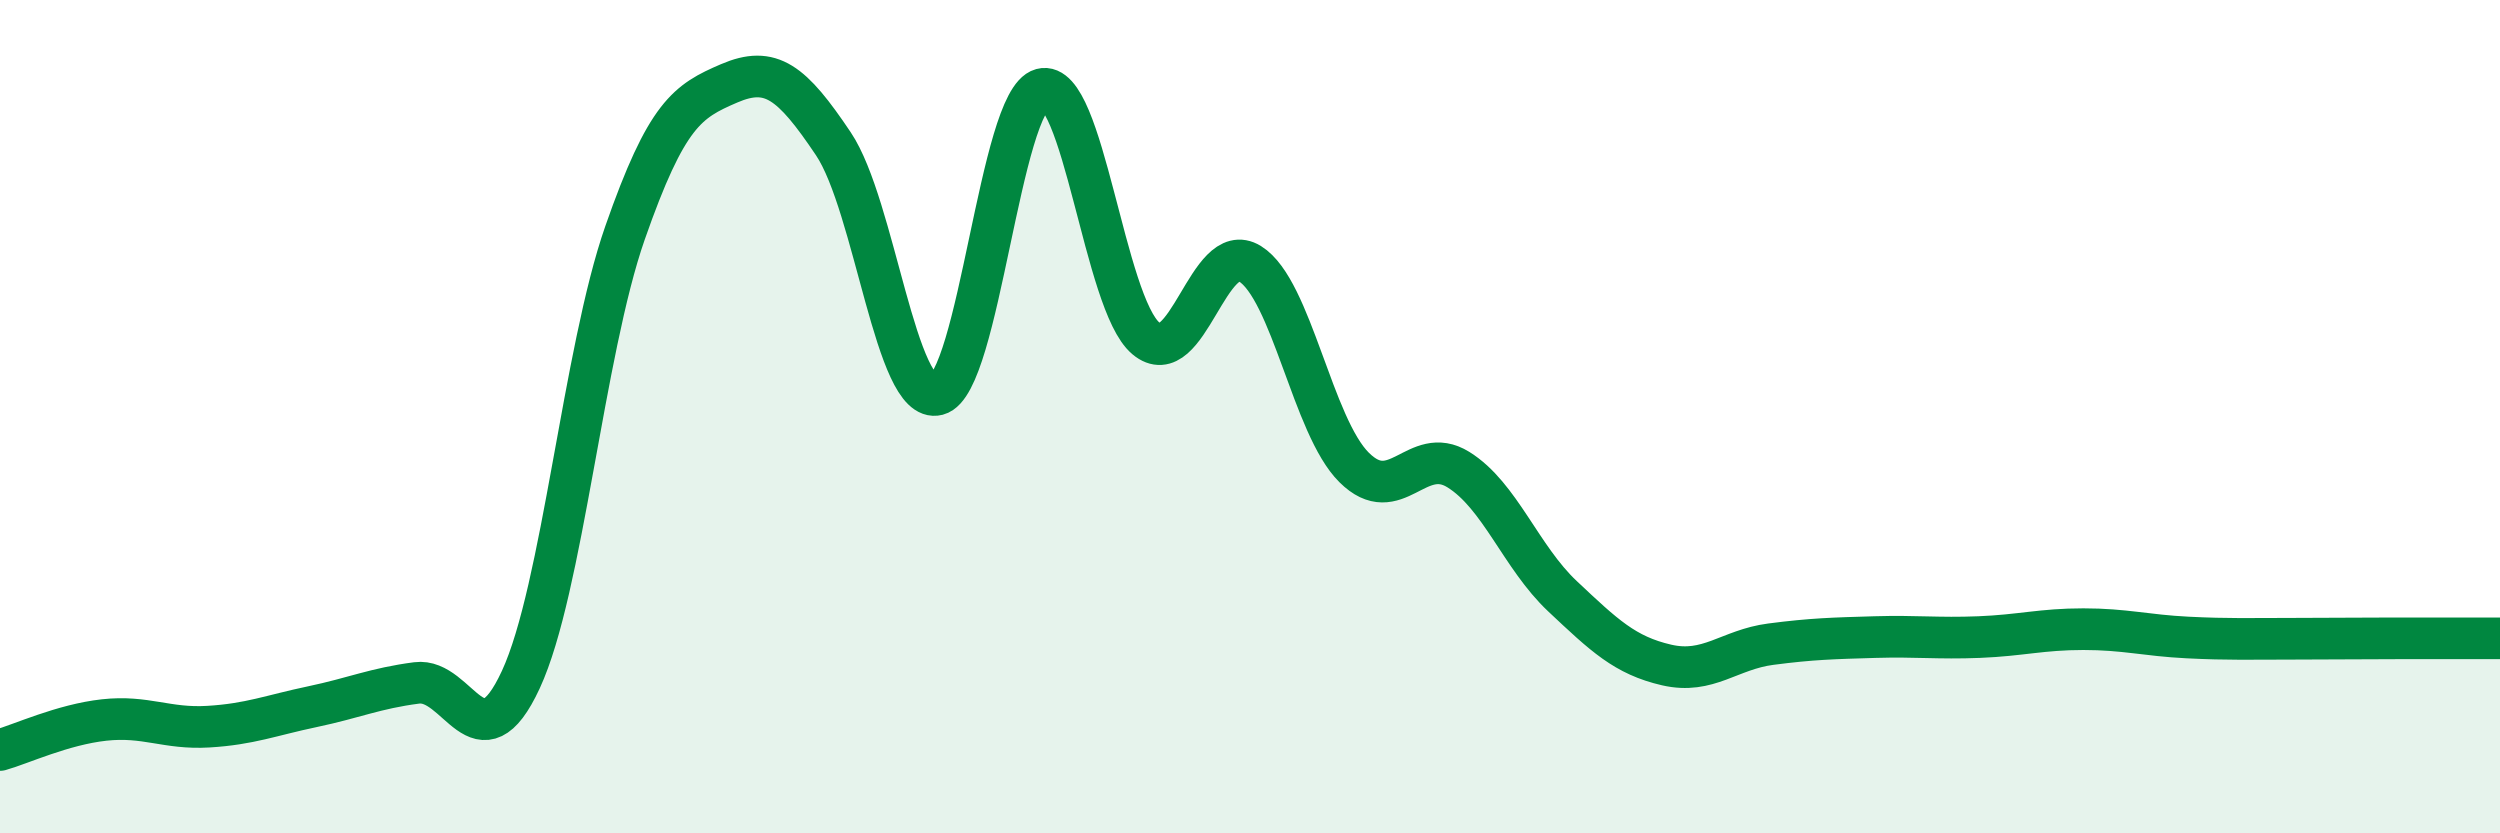
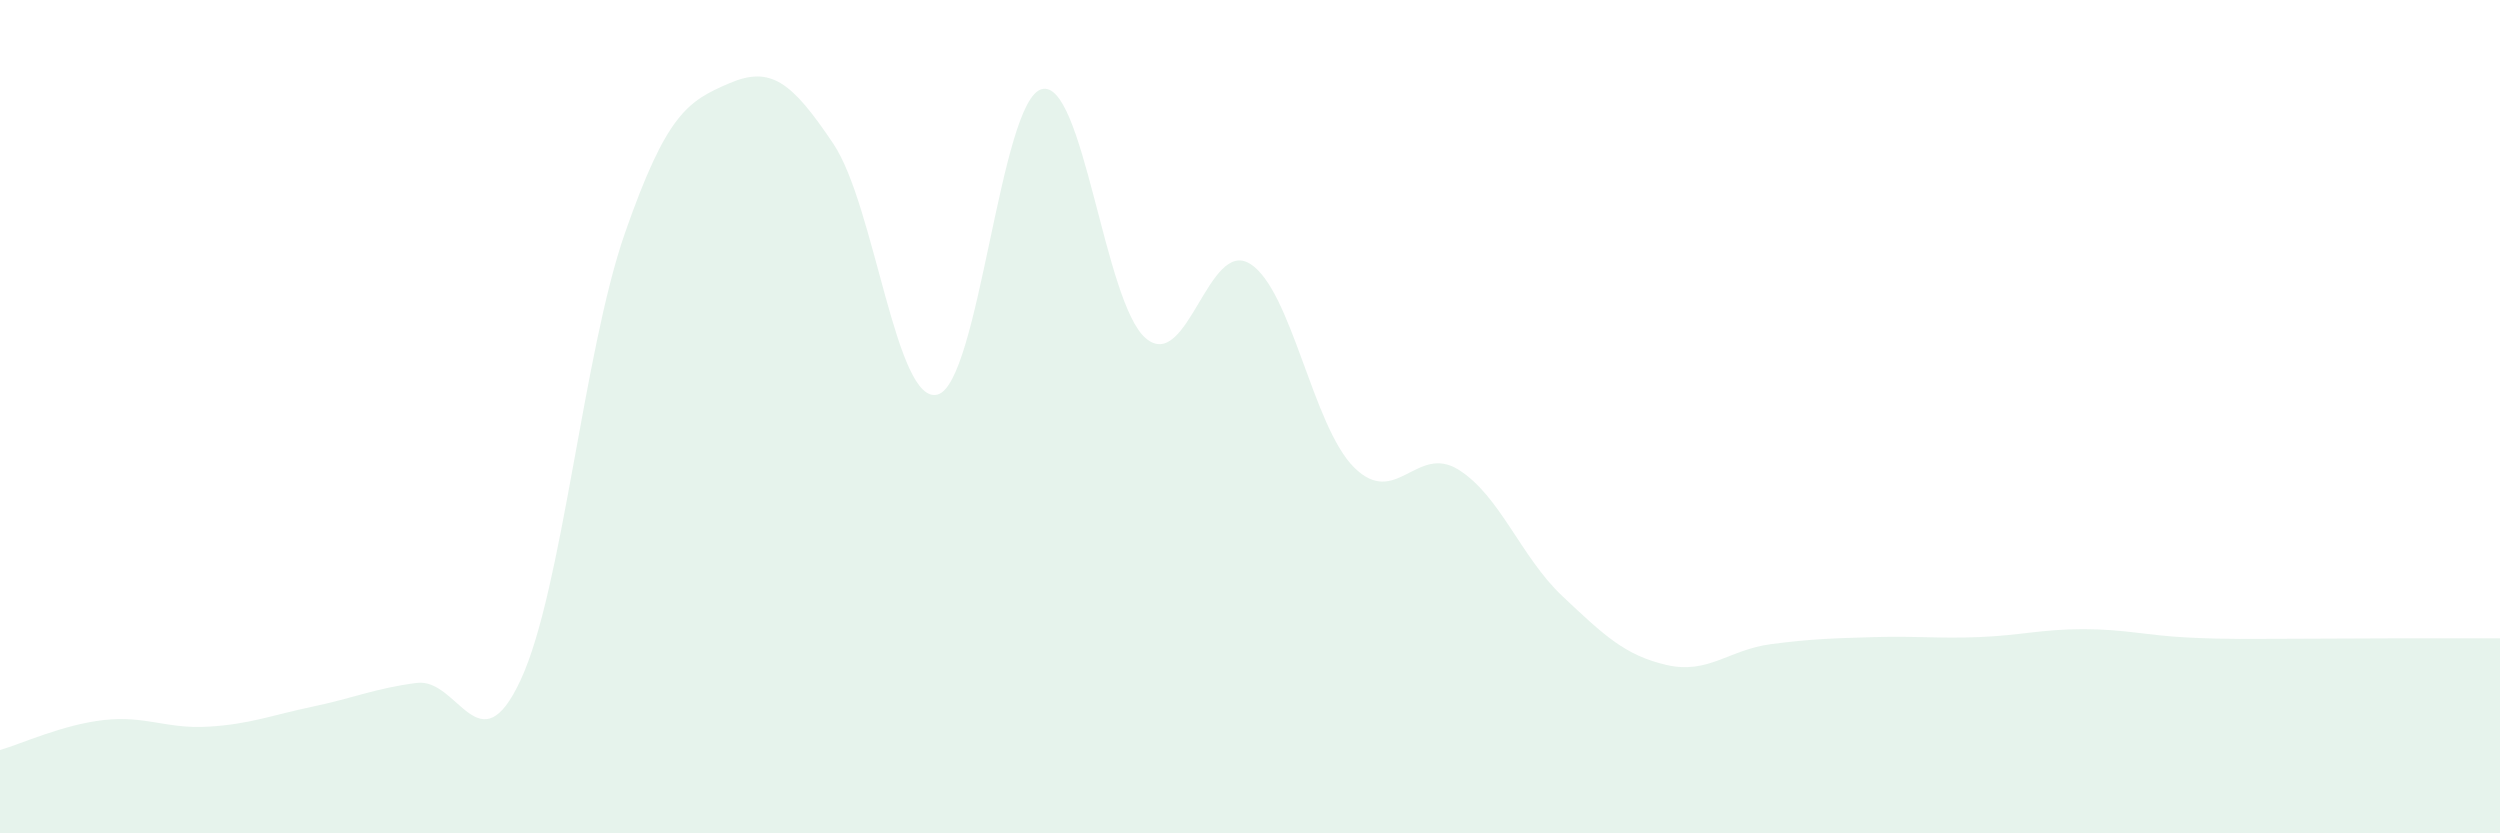
<svg xmlns="http://www.w3.org/2000/svg" width="60" height="20" viewBox="0 0 60 20">
  <path d="M 0,18 C 0.5,17.86 1.5,17.39 2.5,17.28 C 3.5,17.17 4,17.5 5,17.44 C 6,17.38 6.5,17.17 7.5,16.96 C 8.5,16.75 9,16.52 10,16.39 C 11,16.26 11.5,18.47 12.5,16.31 C 13.5,14.15 14,8.45 15,5.59 C 16,2.73 16.5,2.43 17.5,2 C 18.5,1.57 19,1.96 20,3.45 C 21,4.94 21.5,9.73 22.5,9.47 C 23.5,9.21 24,2.41 25,2.14 C 26,1.87 26.5,7.28 27.5,8.12 C 28.5,8.96 29,5.71 30,6.33 C 31,6.95 31.5,10.23 32.5,11.22 C 33.5,12.21 34,10.65 35,11.27 C 36,11.89 36.5,13.37 37.5,14.31 C 38.5,15.25 39,15.73 40,15.96 C 41,16.19 41.5,15.59 42.5,15.46 C 43.5,15.33 44,15.32 45,15.29 C 46,15.26 46.5,15.33 47.5,15.29 C 48.5,15.25 49,15.1 50,15.1 C 51,15.1 51.5,15.25 52.5,15.3 C 53.5,15.35 54,15.33 55,15.33 C 56,15.33 56.5,15.32 57.5,15.32 C 58.5,15.32 59.5,15.32 60,15.32L60 20L0 20Z" fill="#008740" opacity="0.1" stroke-linecap="round" stroke-linejoin="round" />
-   <path d="M 0,18 C 0.5,17.86 1.5,17.39 2.5,17.28 C 3.5,17.17 4,17.5 5,17.44 C 6,17.38 6.5,17.17 7.5,16.96 C 8.5,16.75 9,16.52 10,16.39 C 11,16.26 11.5,18.47 12.5,16.31 C 13.5,14.15 14,8.45 15,5.59 C 16,2.73 16.5,2.43 17.5,2 C 18.5,1.57 19,1.96 20,3.45 C 21,4.94 21.5,9.73 22.5,9.47 C 23.5,9.21 24,2.41 25,2.14 C 26,1.87 26.5,7.28 27.5,8.12 C 28.5,8.96 29,5.71 30,6.33 C 31,6.95 31.5,10.23 32.5,11.22 C 33.5,12.21 34,10.65 35,11.27 C 36,11.89 36.5,13.37 37.5,14.31 C 38.5,15.25 39,15.73 40,15.96 C 41,16.19 41.5,15.59 42.5,15.46 C 43.5,15.33 44,15.32 45,15.29 C 46,15.26 46.5,15.33 47.5,15.29 C 48.5,15.25 49,15.1 50,15.1 C 51,15.1 51.5,15.25 52.5,15.3 C 53.5,15.35 54,15.33 55,15.33 C 56,15.33 56.5,15.32 57.5,15.32 C 58.5,15.32 59.5,15.32 60,15.32" stroke="#008740" stroke-width="1" fill="none" stroke-linecap="round" stroke-linejoin="round" />
</svg>